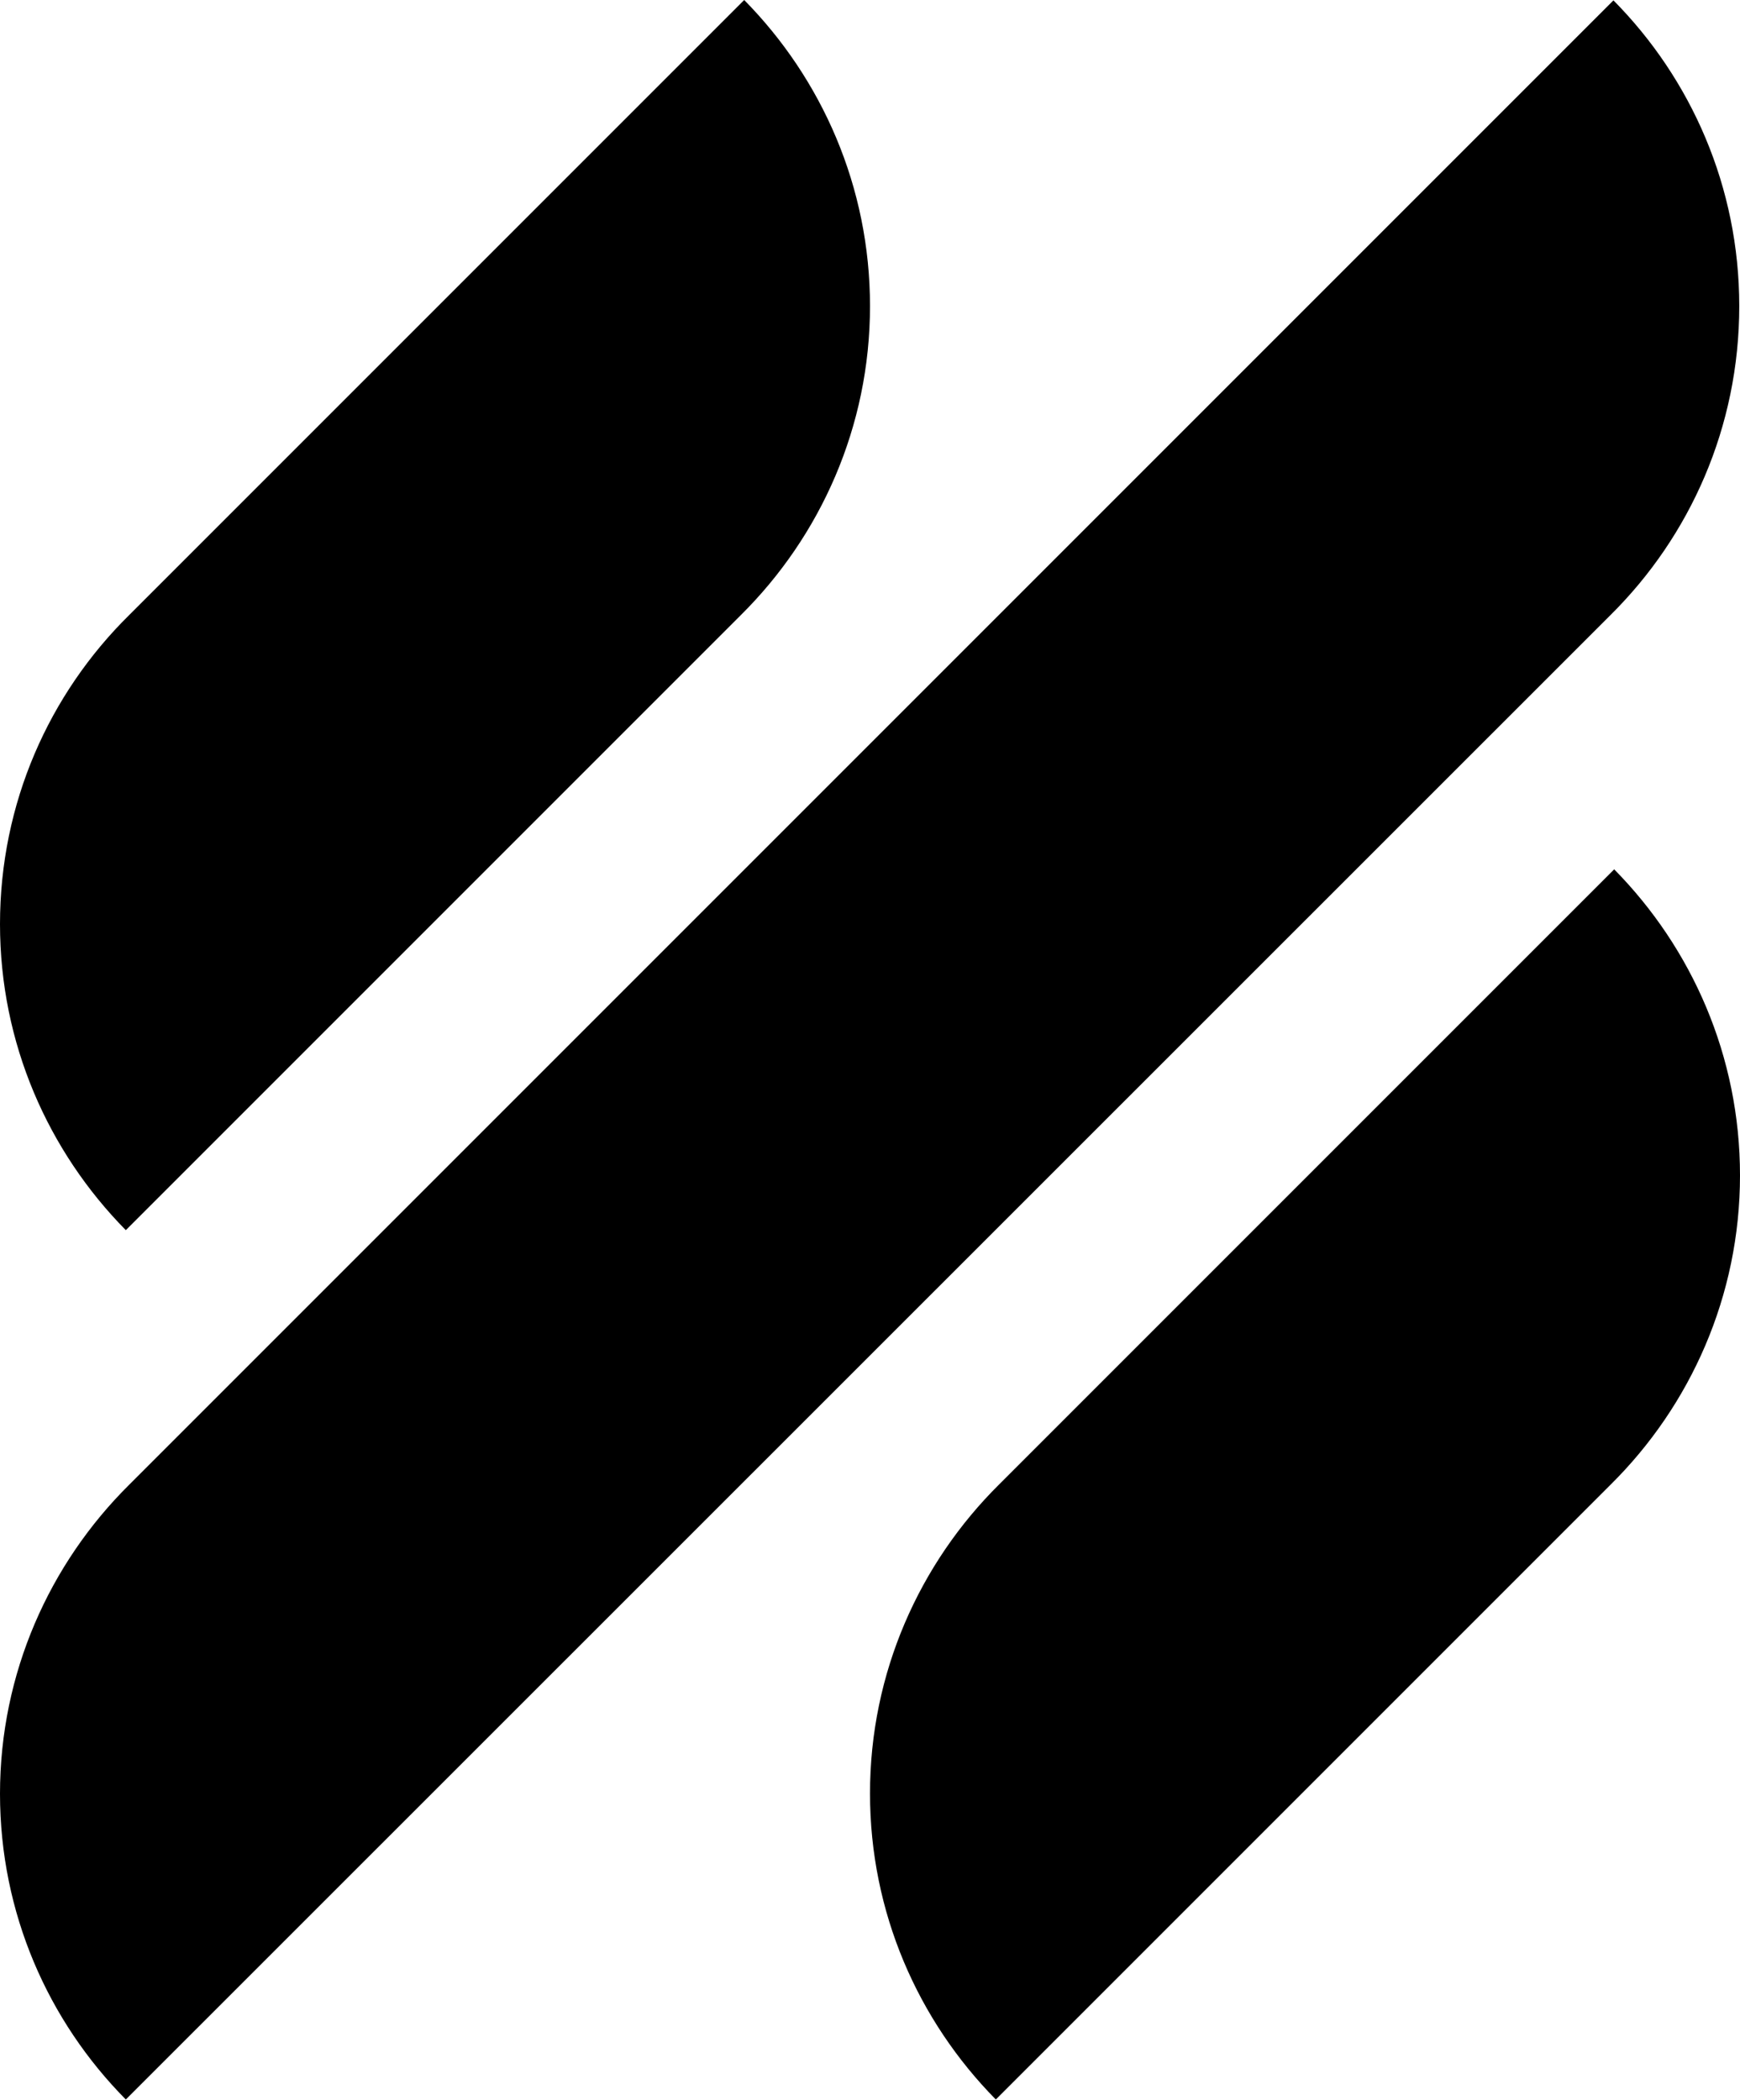
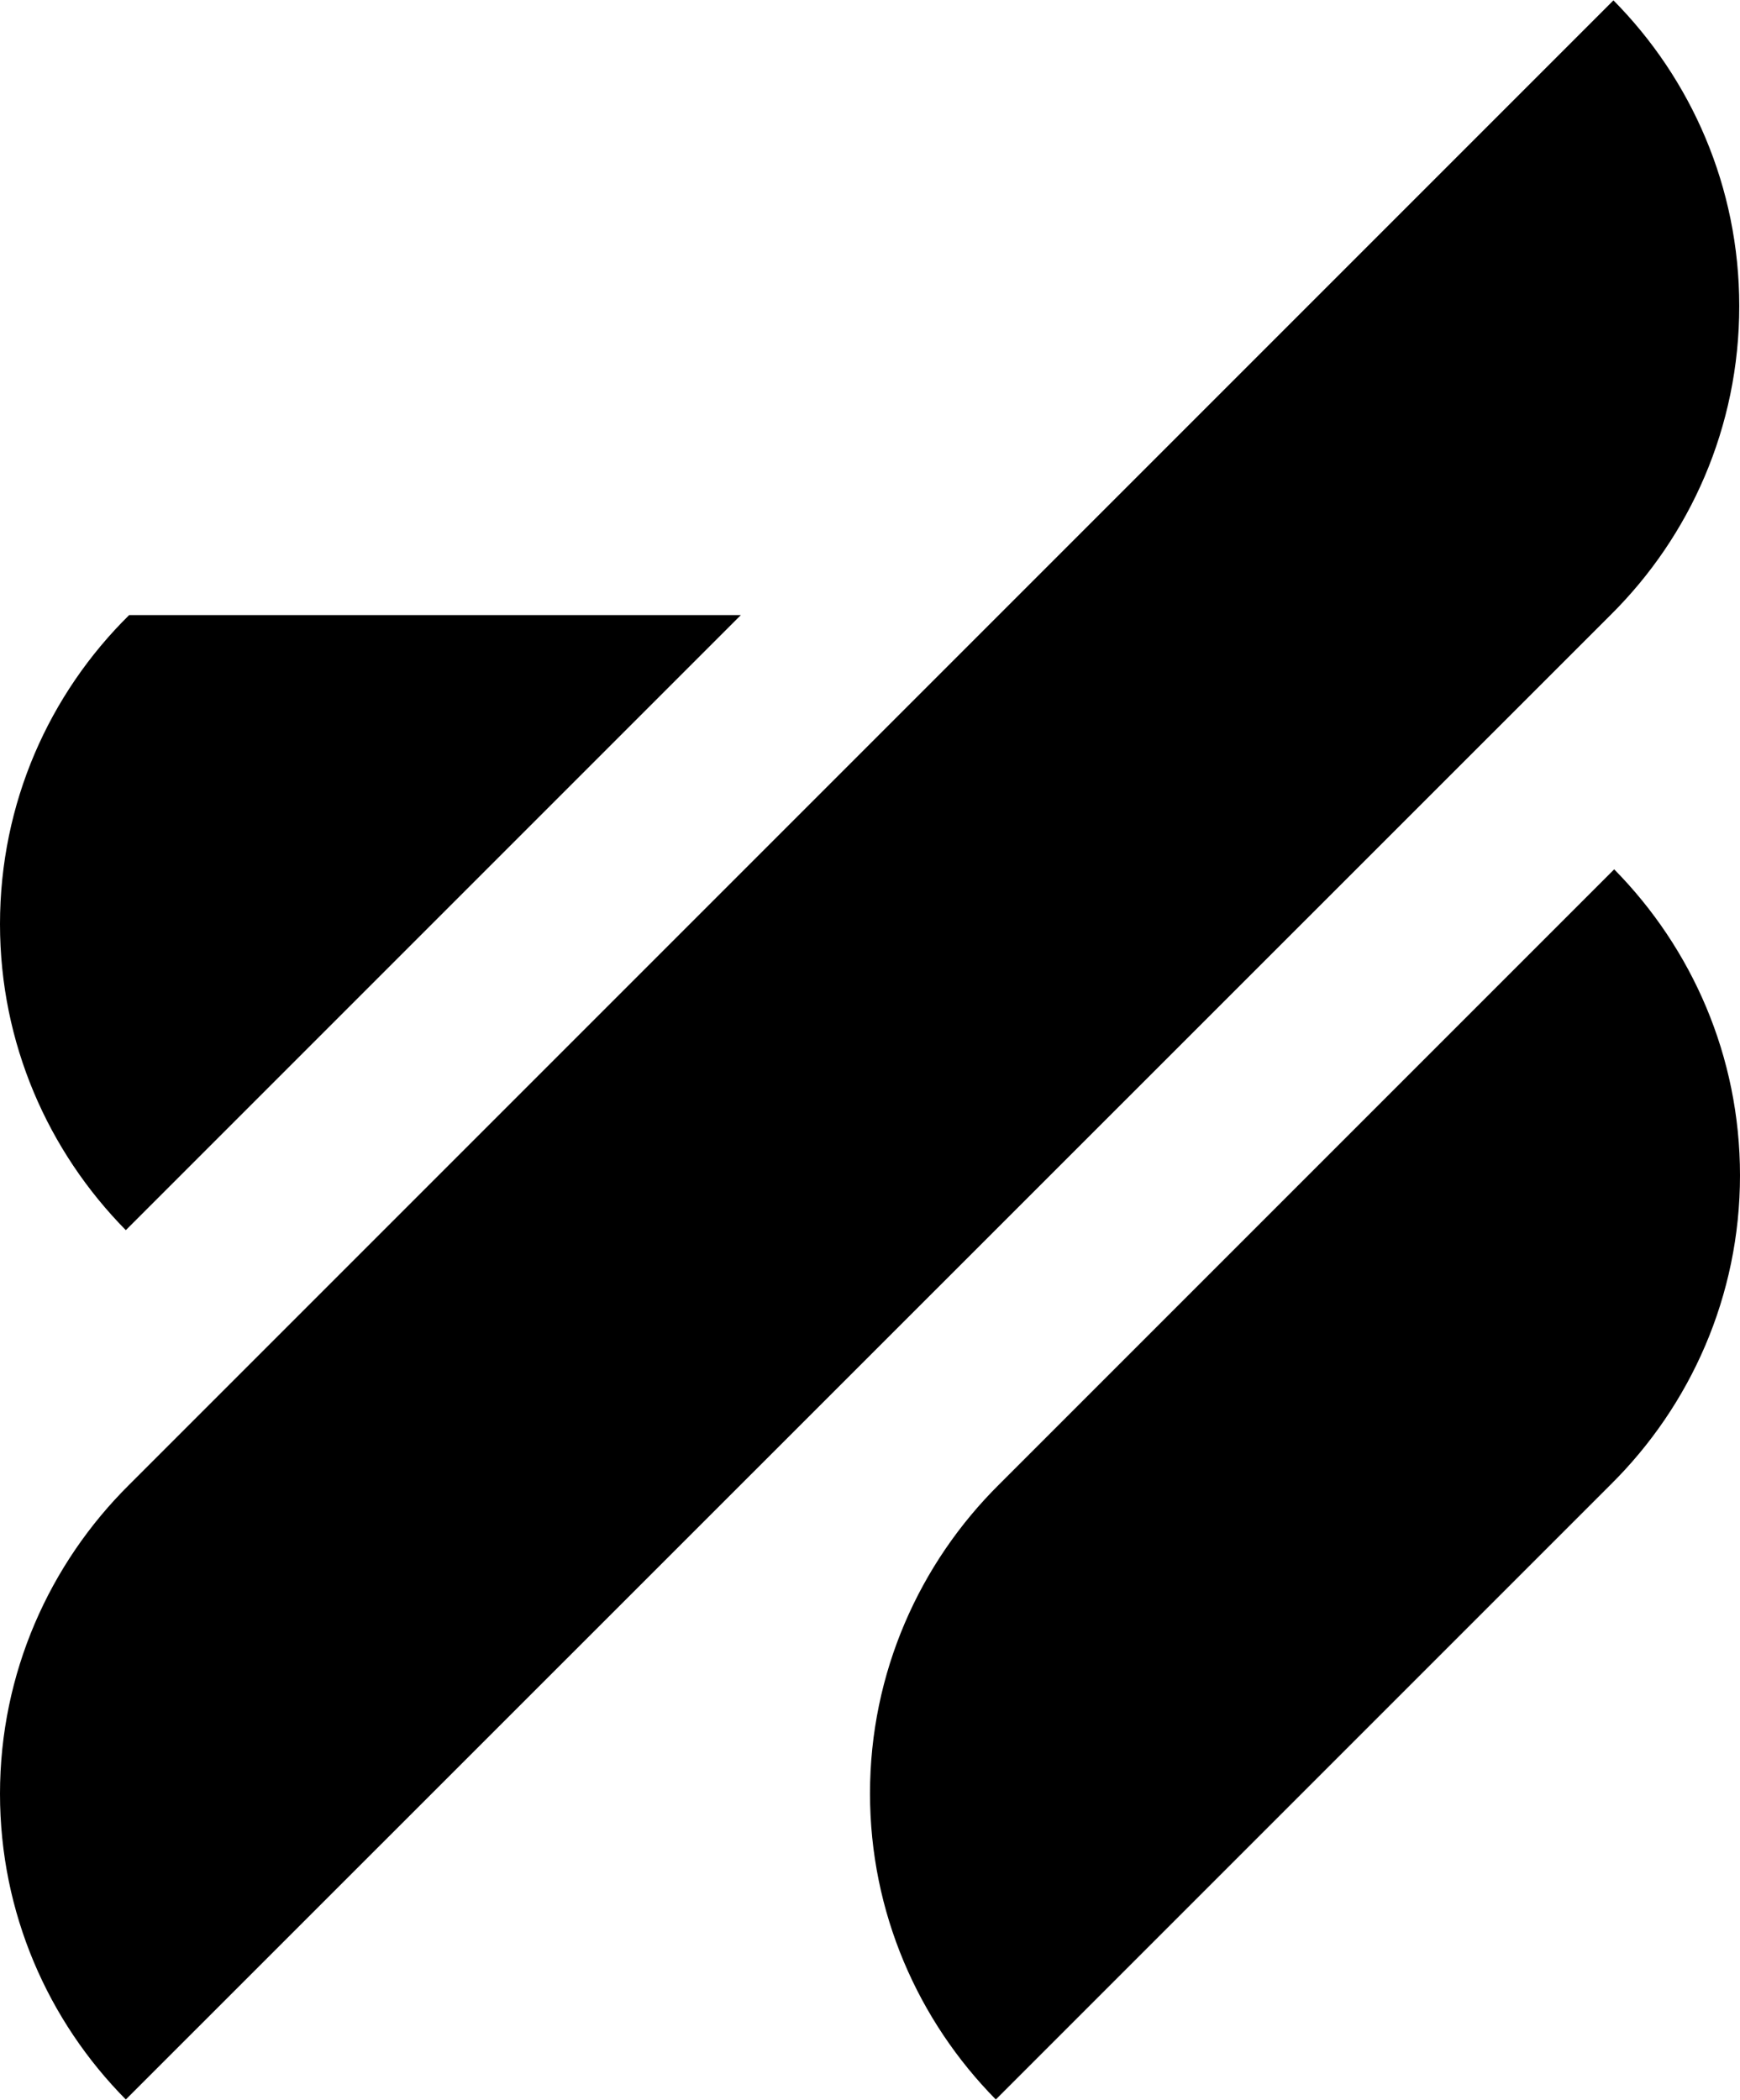
<svg xmlns="http://www.w3.org/2000/svg" viewBox="0 0 470.2 567.4">
-   <path d="M34 332.4l166.2-166.2c21.5-21.3 34.9-50.9 34.9-83.5 0-32.2-13-61.4-34-82.7L34.9 166.2C13.3 187.5 0 217 0 249.7c0 32.2 13 61.4 34 82.7zM436.2 234.9L270 401.1c-21.5 21.3-34.9 50.9-34.9 83.5 0 32.2 13 61.4 34 82.7l166.2-166.2c21.5-21.3 34.9-50.9 34.9-83.5 0-32.2-13-61.4-34-82.7zM435.2 166.2c21.5-21.3 34.8-50.8 34.8-83.5 0-32.2-13-61.4-34-82.6L34.9 401.2C13.4 422.5 0 452.1 0 484.7c0 32.2 13 61.4 34 82.6l401.2-401.1z" />
+   <path d="M34 332.4l166.2-166.2L34.9 166.2C13.3 187.5 0 217 0 249.7c0 32.2 13 61.4 34 82.7zM436.2 234.9L270 401.1c-21.5 21.3-34.9 50.9-34.9 83.5 0 32.2 13 61.4 34 82.7l166.2-166.2c21.5-21.3 34.9-50.9 34.9-83.5 0-32.2-13-61.4-34-82.7zM435.2 166.2c21.5-21.3 34.8-50.8 34.8-83.5 0-32.2-13-61.4-34-82.6L34.9 401.2C13.4 422.5 0 452.1 0 484.7c0 32.2 13 61.4 34 82.6l401.2-401.1z" />
</svg>